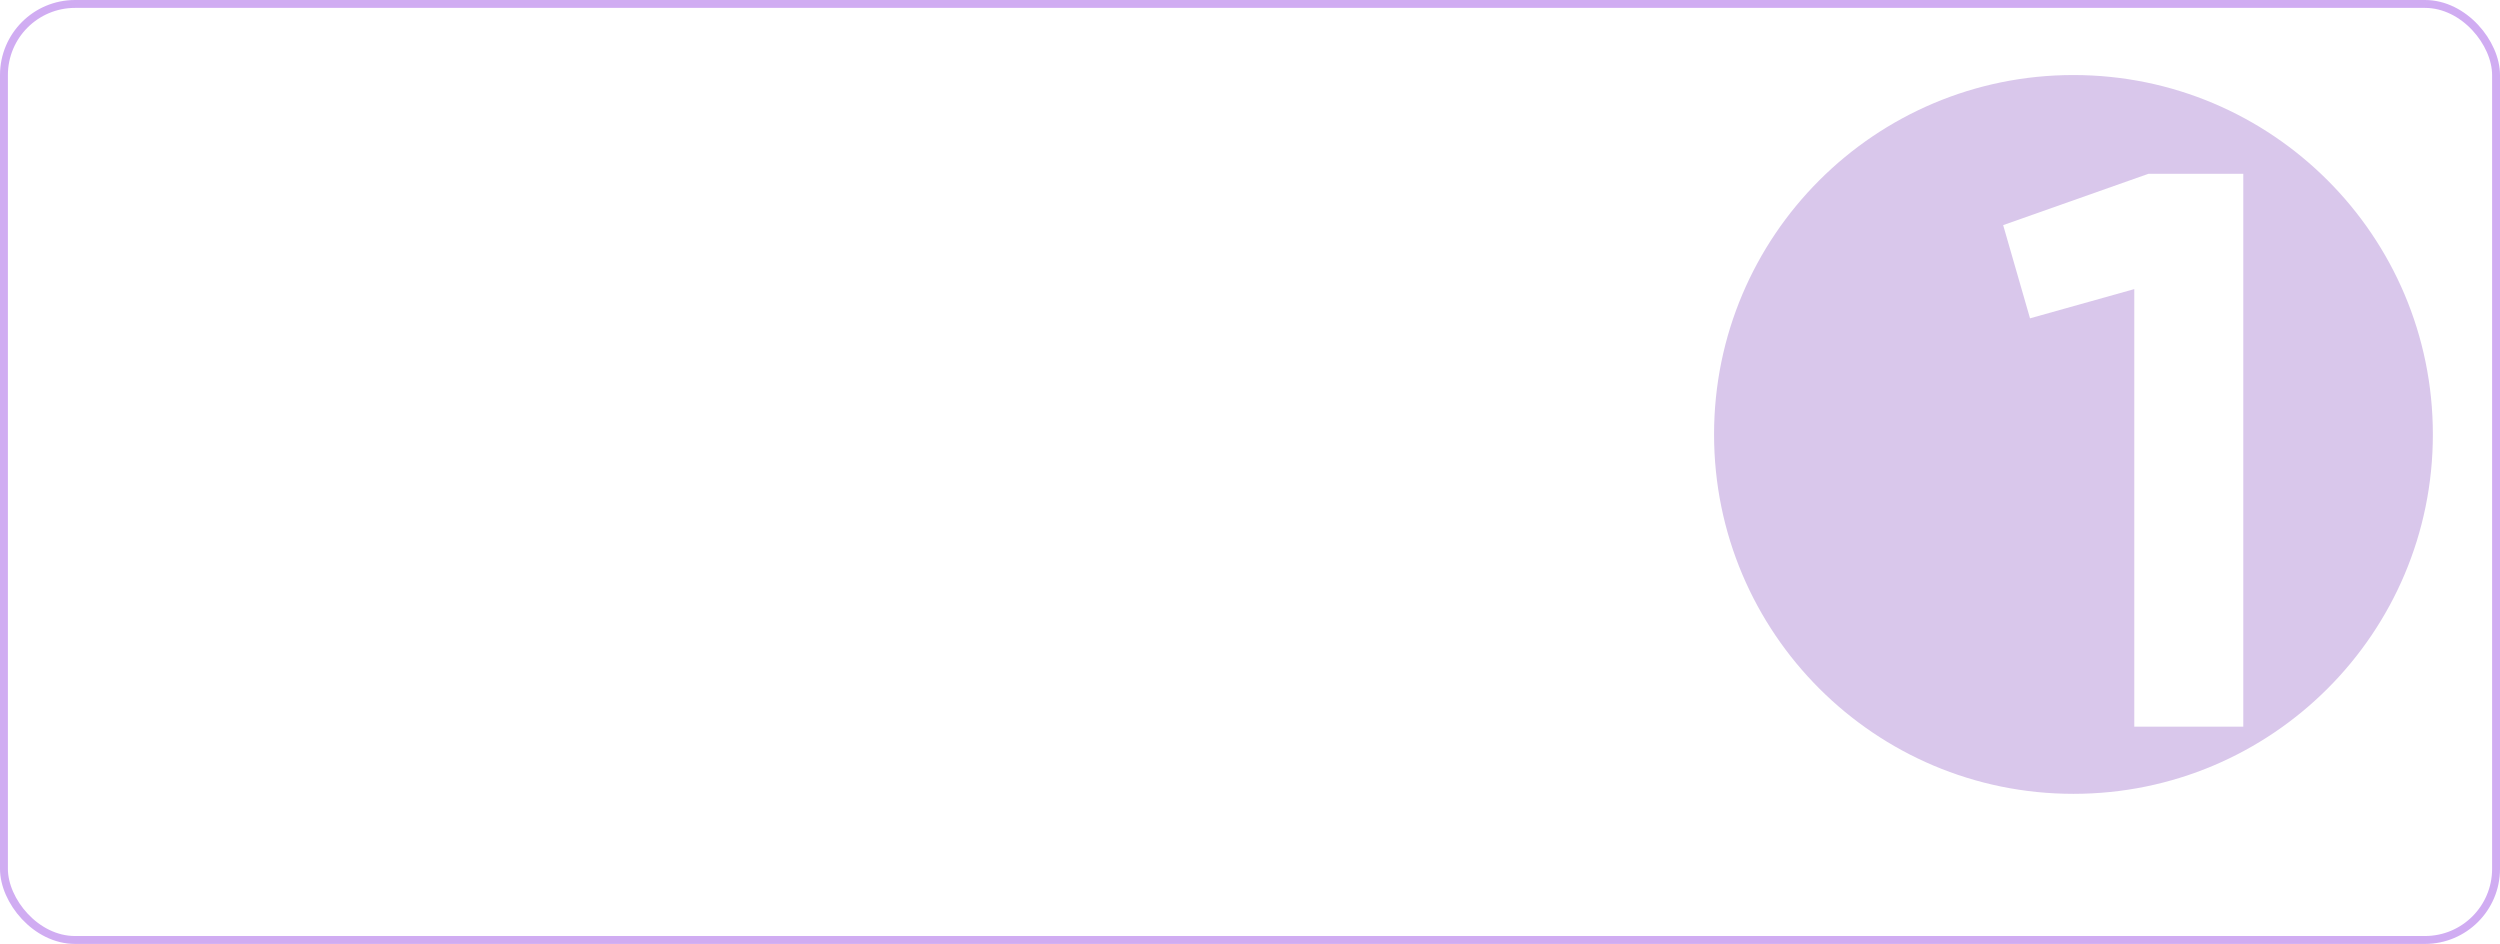
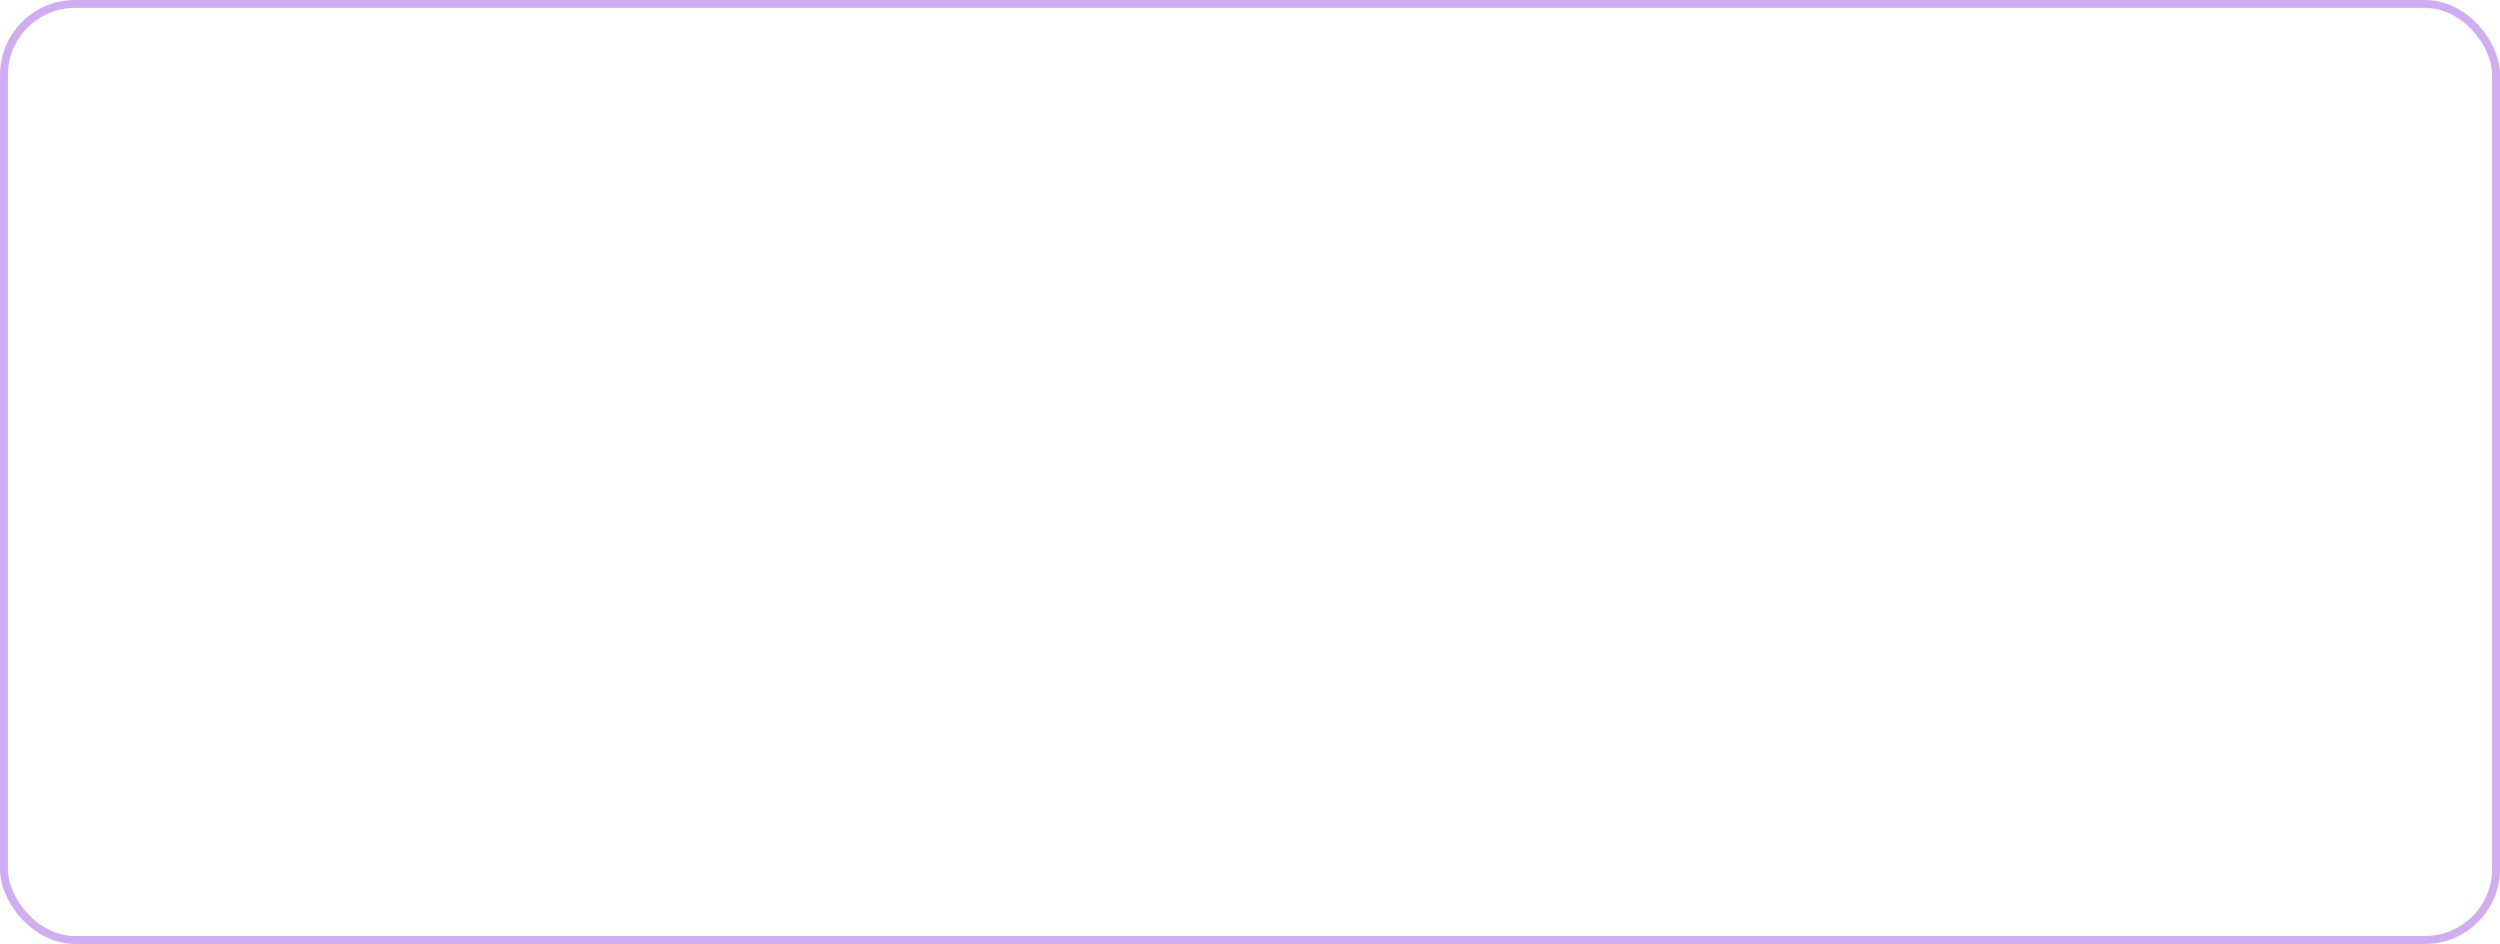
<svg xmlns="http://www.w3.org/2000/svg" width="633" height="239" viewBox="0 0 633 239" fill="none">
  <g clip-path="url(#clip0_5934_7)">
    <rect x="1" y="1" width="631" height="237" rx="18" stroke="#D0ACF2" stroke-width="2" />
    <g filter="url(#filter0_f_5934_7)">
-       <circle cx="525" cy="110" r="91" fill="#D9C7EB" />
-     </g>
-     <path d="M544 44H568V184H540.4V73.2L514 80.6L507.2 57L544 44Z" fill="white" />
+       </g>
  </g>
  <defs>
    <filter id="filter0_f_5934_7" x="358.8" y="-56.2" width="332.4" height="332.4" filterUnits="userSpaceOnUse" color-interpolation-filters="sRGB">
      <feFlood flood-opacity="0" result="BackgroundImageFix" />
      <feBlend mode="normal" in="SourceGraphic" in2="BackgroundImageFix" result="shape" />
      <feGaussianBlur stdDeviation="37.6" result="effect1_foregroundBlur_5934_7" />
    </filter>
    <clipPath id="clip0_5934_7">
      <rect width="633" height="239" fill="white" />
    </clipPath>
  </defs>
</svg>